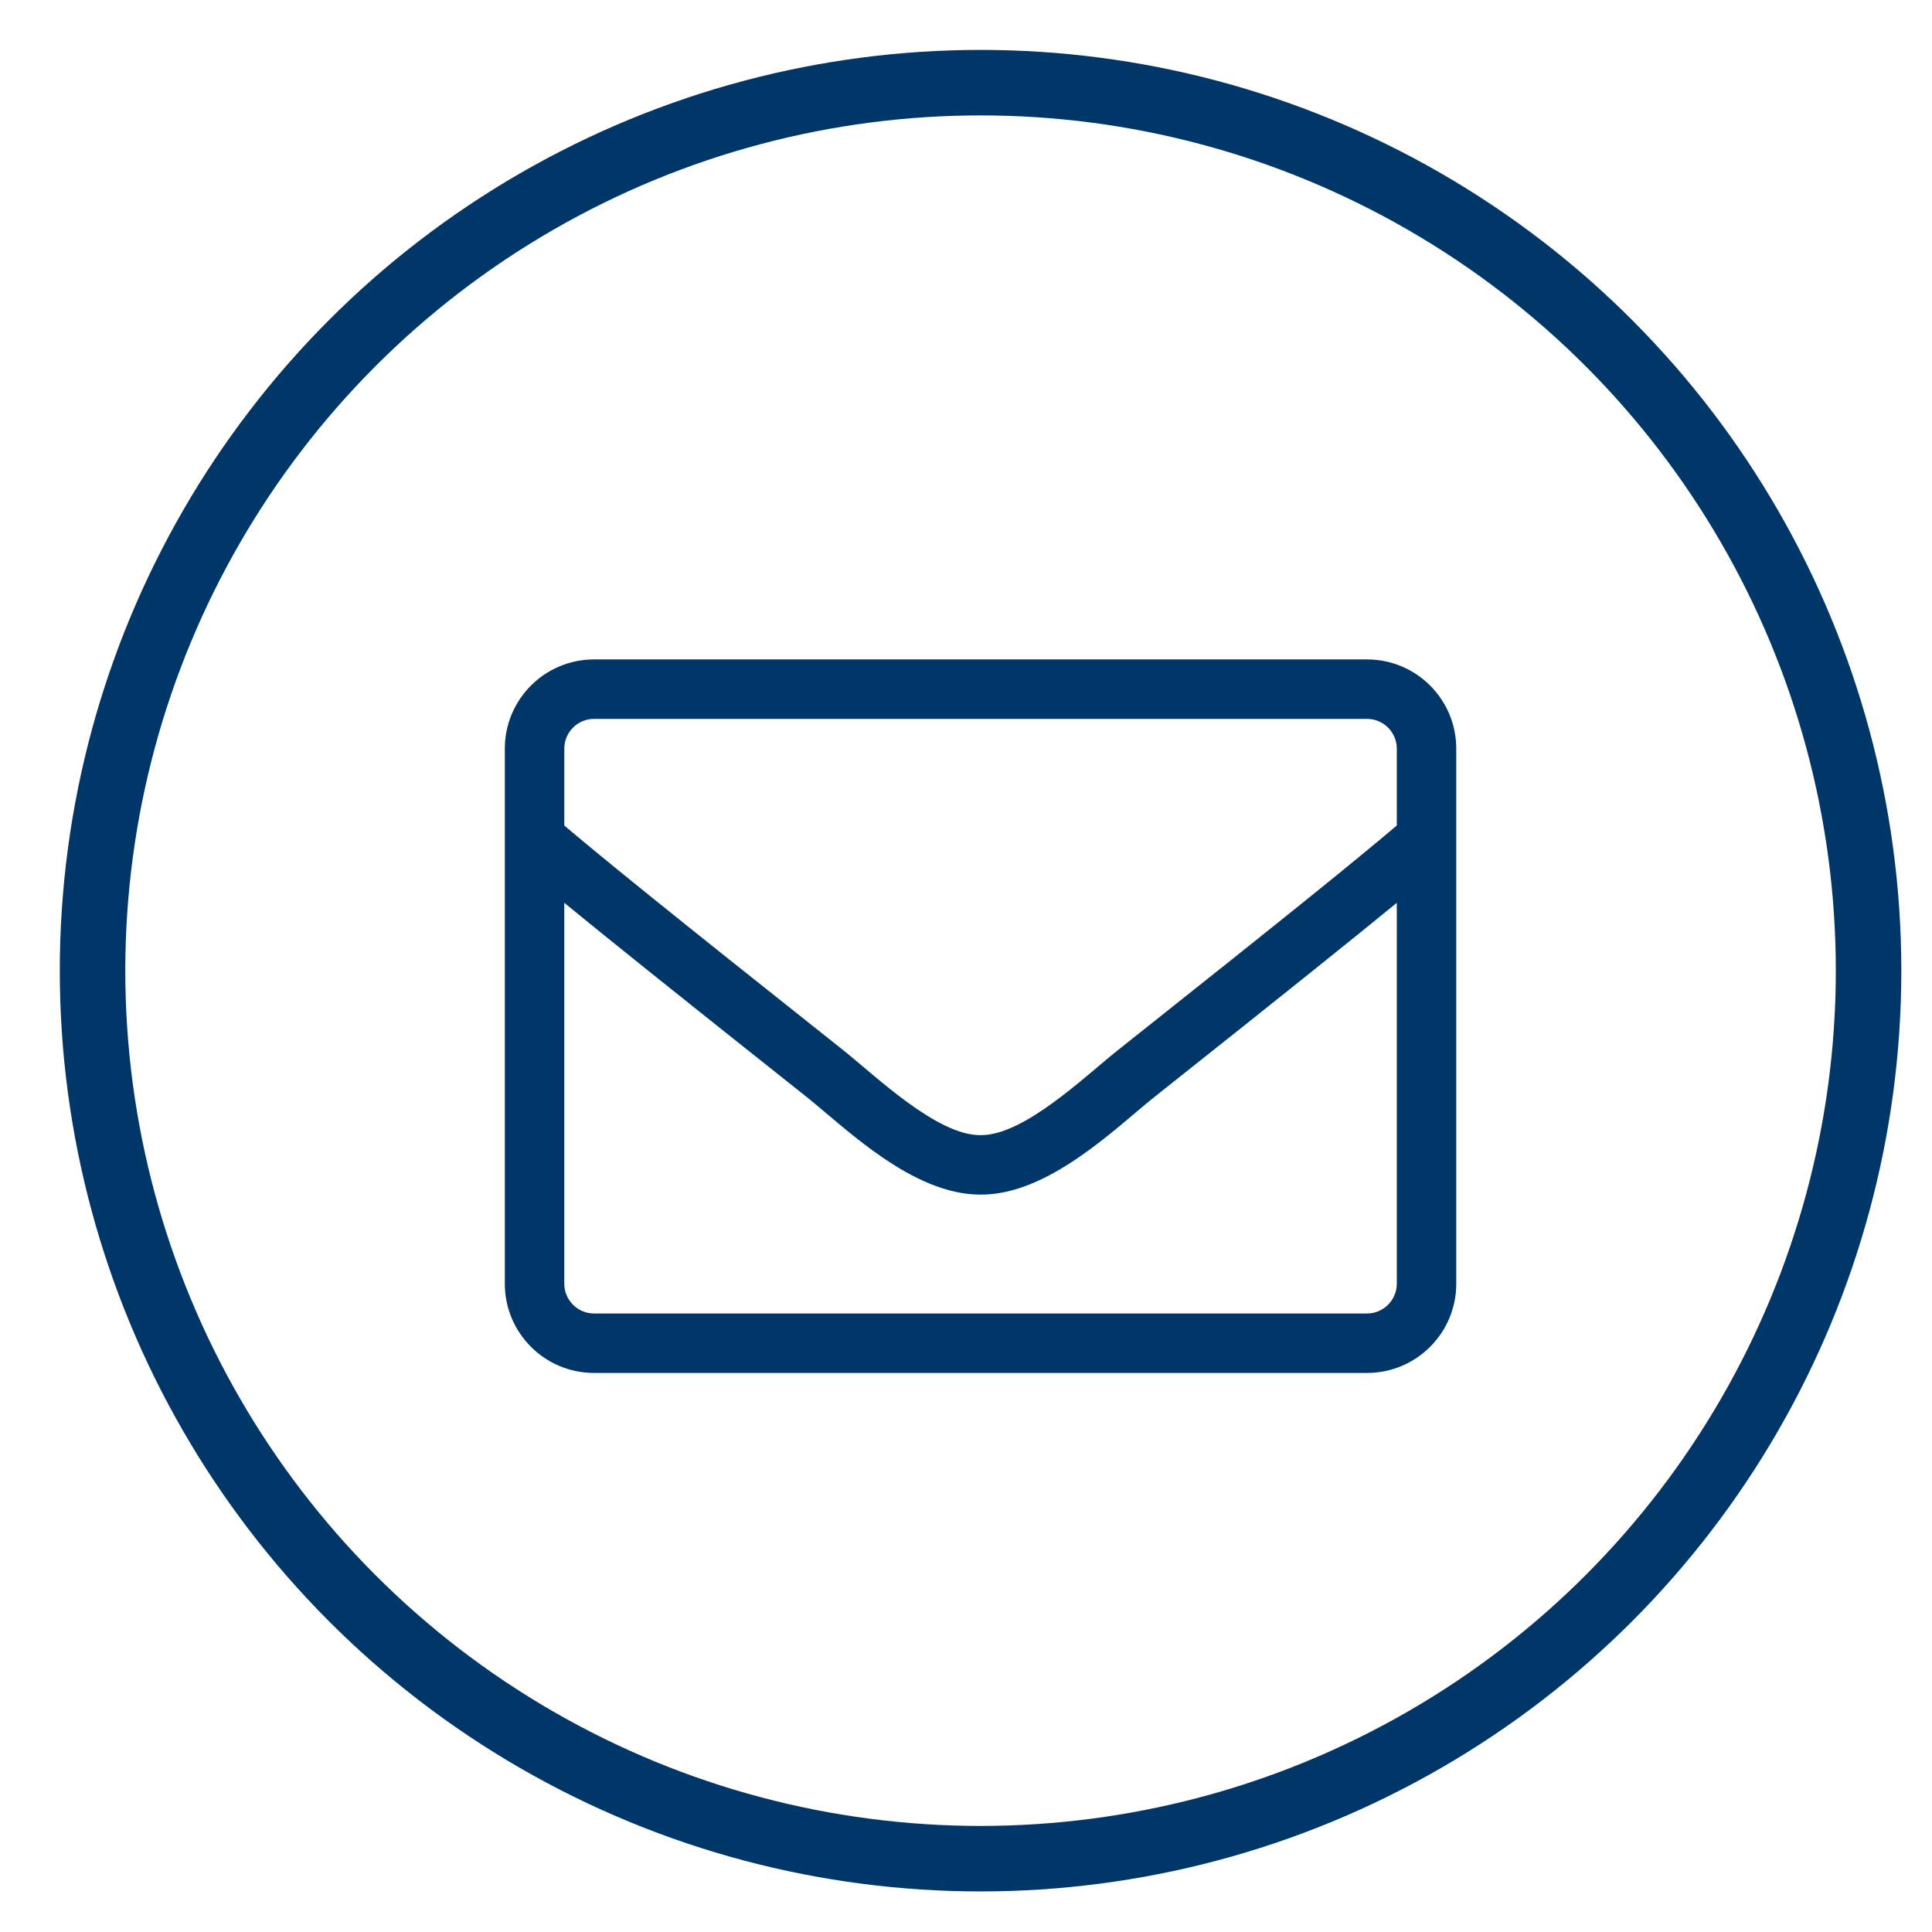
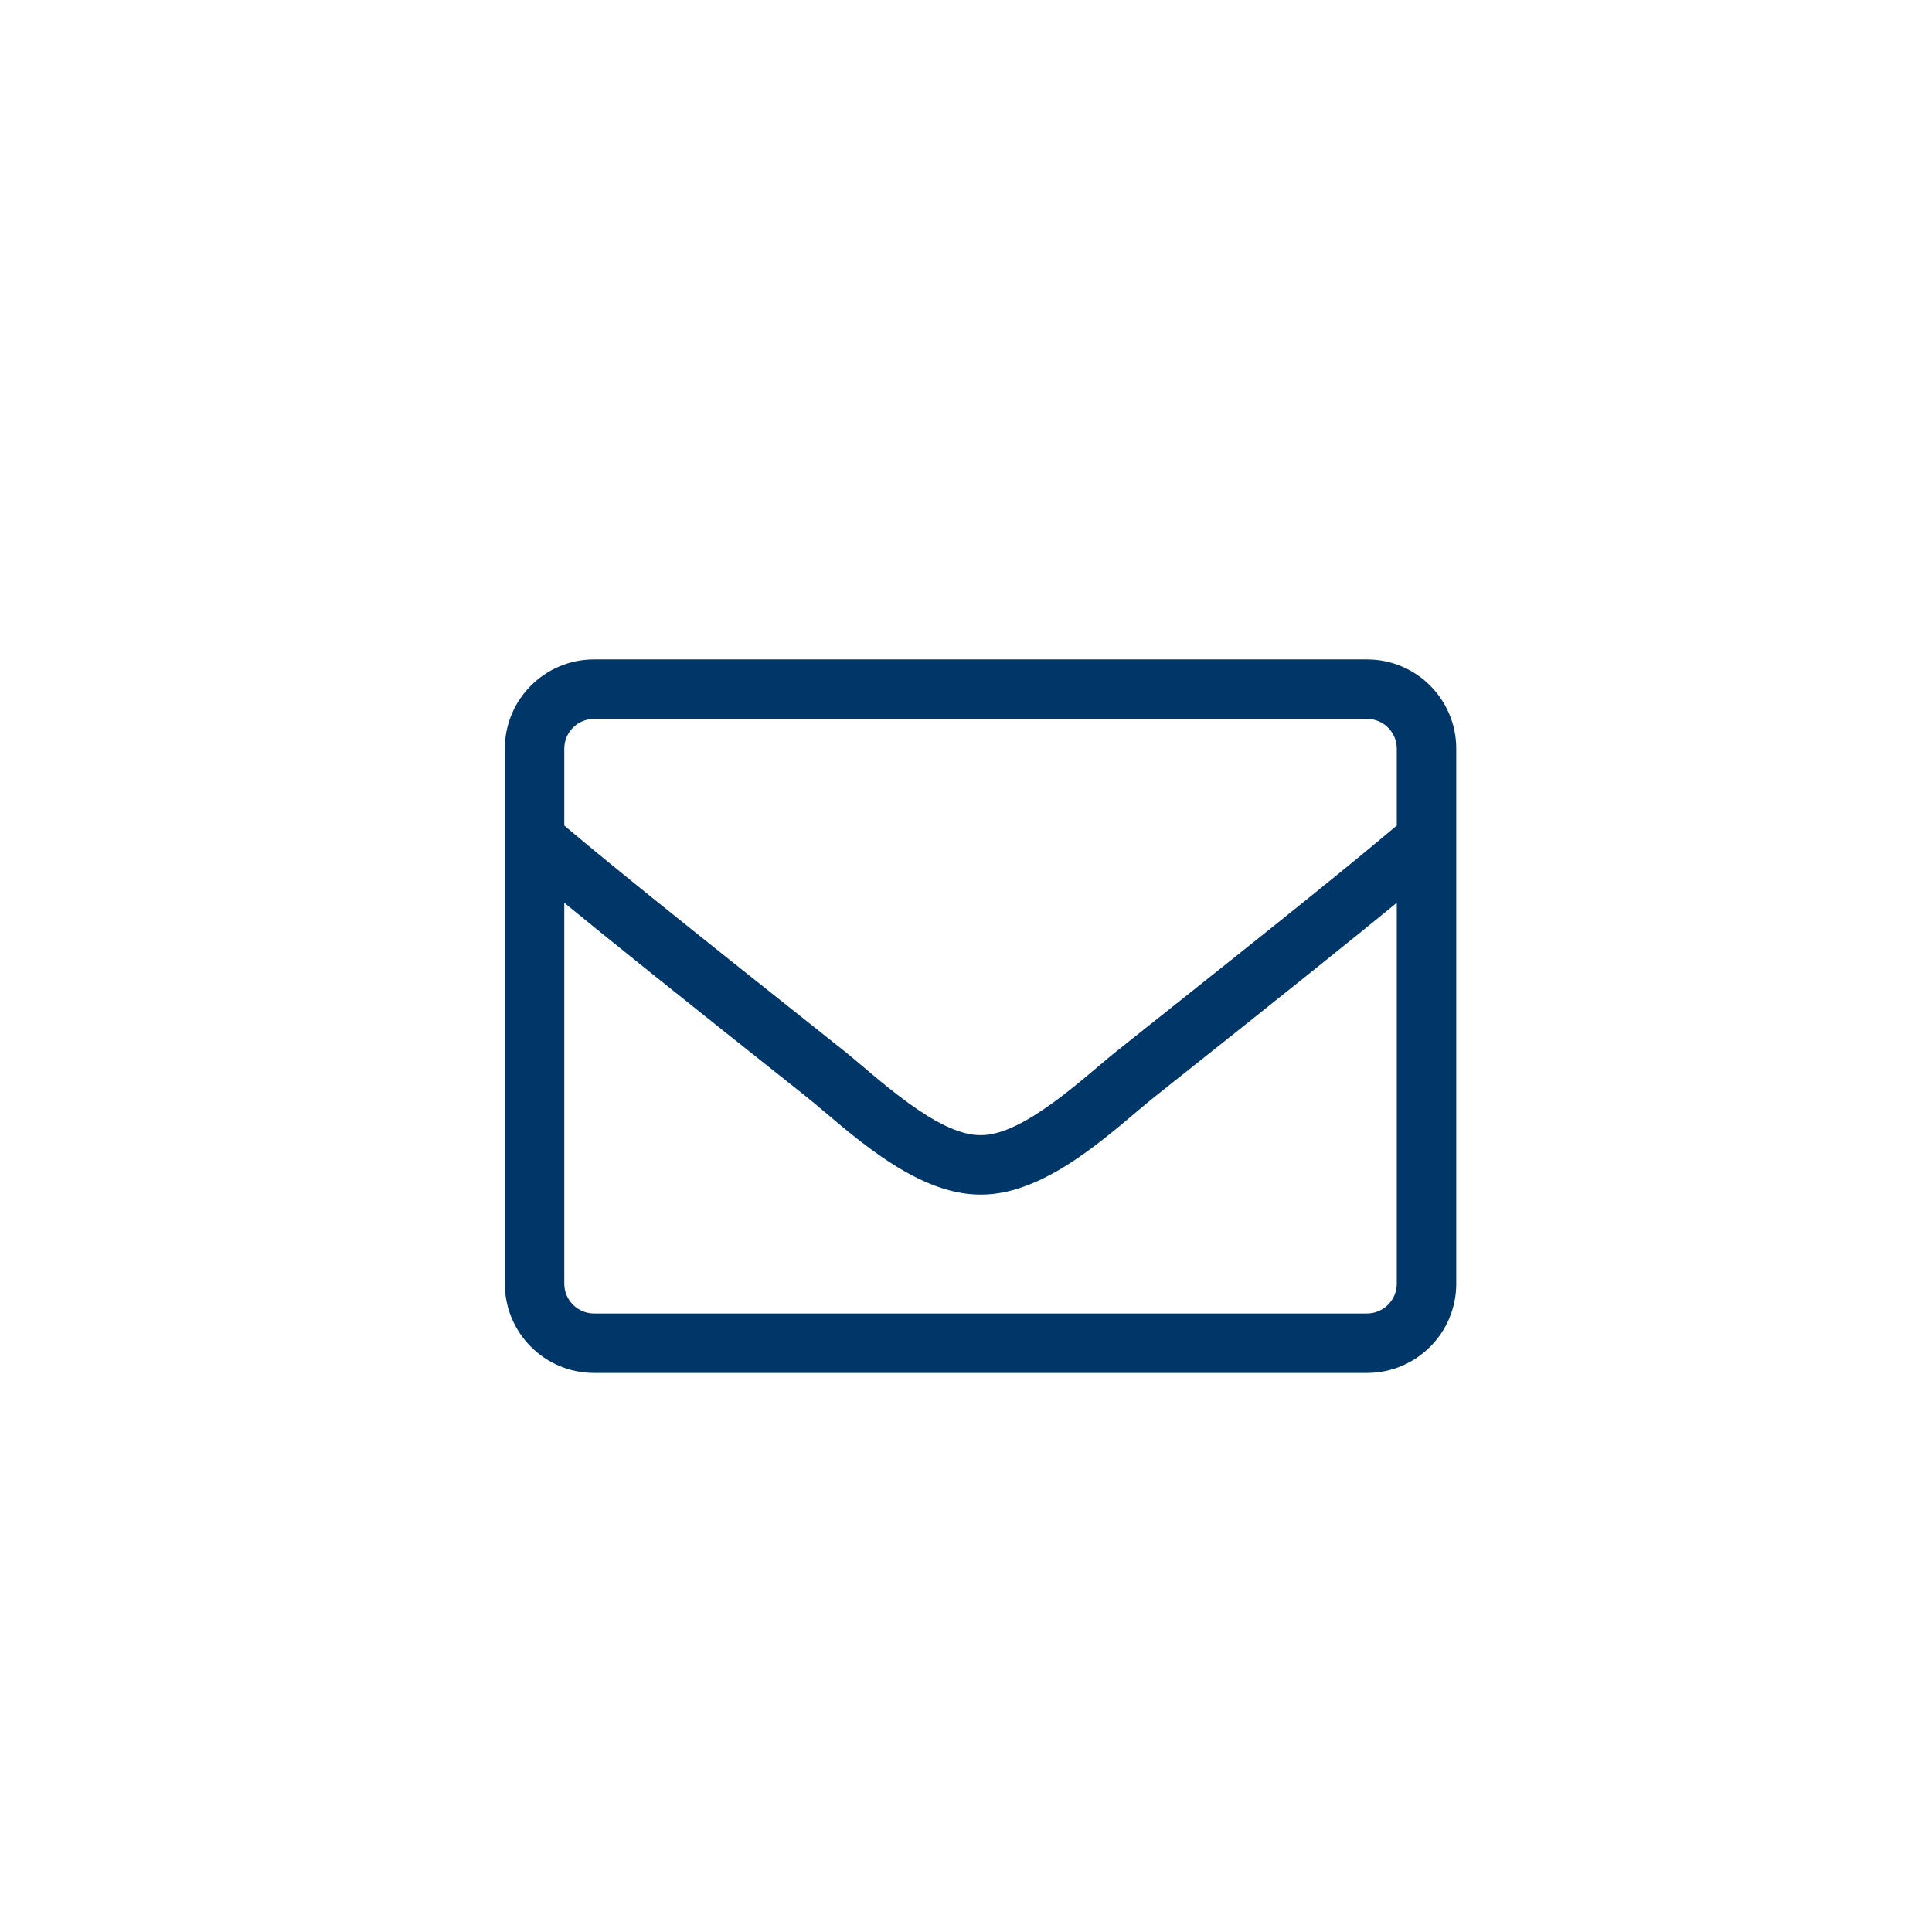
<svg xmlns="http://www.w3.org/2000/svg" width="41px" height="41px" xml:space="preserve" style="fill-rule:evenodd;clip-rule:evenodd;stroke-miterlimit:1.5;">
  <g>
    <path d="M29.011,13.994l-16.405,0c-1.045,0 -1.893,0.848 -1.893,1.893l0,11.356c0,1.045 0.848,1.893 1.893,1.893l16.405,0c1.045,0 1.893,-0.848 1.893,-1.893l0,-11.356c0,-1.045 -0.848,-1.893 -1.893,-1.893Zm-16.405,1.262l16.405,0c0.347,0 0.631,0.283 0.631,0.631l0,1.632c-0.864,0.73 -2.098,1.735 -5.939,4.783c-0.666,0.529 -1.98,1.802 -2.894,1.787c-0.915,0.015 -2.232,-1.258 -2.895,-1.787c-3.841,-3.048 -5.075,-4.053 -5.939,-4.783l0,-1.632c0,-0.348 0.284,-0.631 0.631,-0.631Zm16.405,12.618l-16.405,0c-0.347,0 -0.631,-0.284 -0.631,-0.631l0,-8.084c0.899,0.738 2.319,1.878 5.154,4.129c0.809,0.647 2.236,2.07 3.68,2.063c1.435,0.011 2.851,-1.4 3.679,-2.063c2.835,-2.251 4.255,-3.391 5.154,-4.129l0,8.084c0,0.347 -0.284,0.631 -0.631,0.631Z" style="fill:#003768;fill-rule:nonzero;" />
-     <circle cx="20.809" cy="20.599" r="18.845" style="fill:none;stroke:#003768;stroke-width:1.39px;" />
  </g>
</svg>